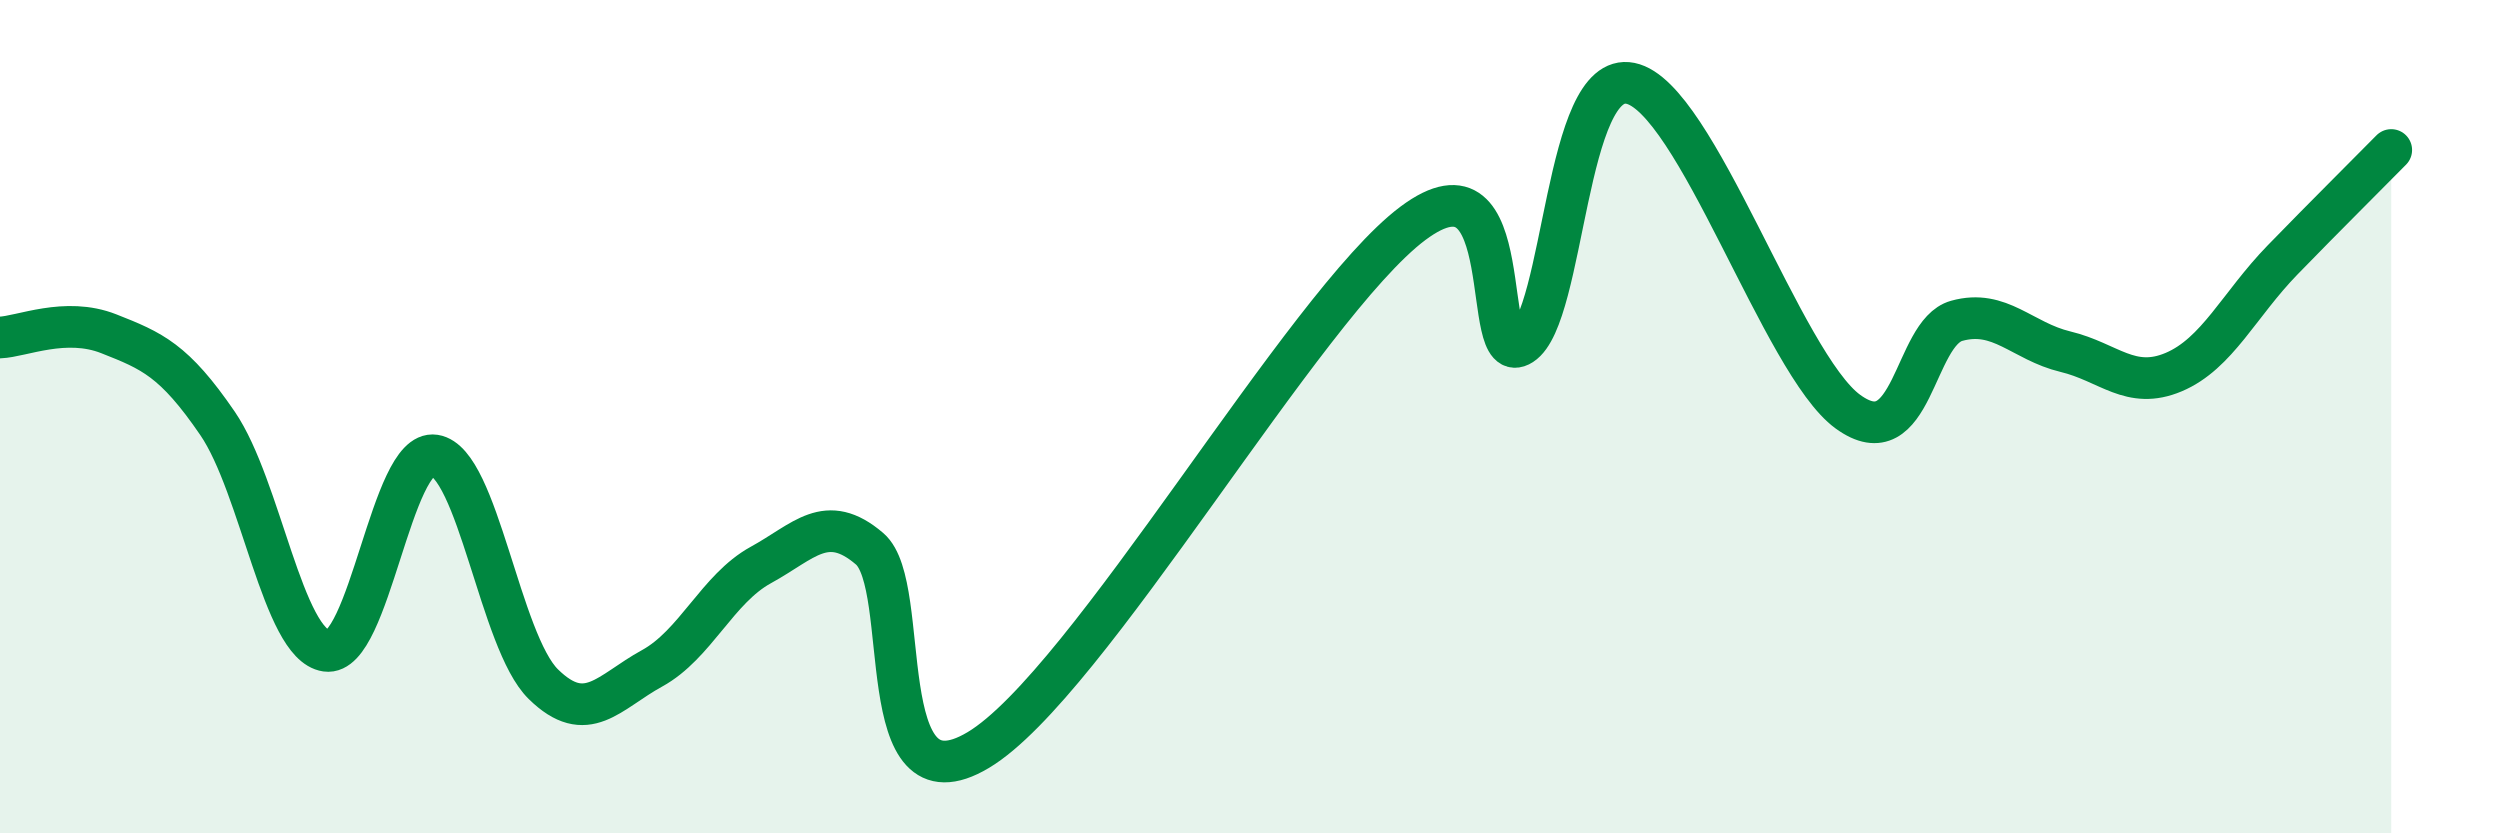
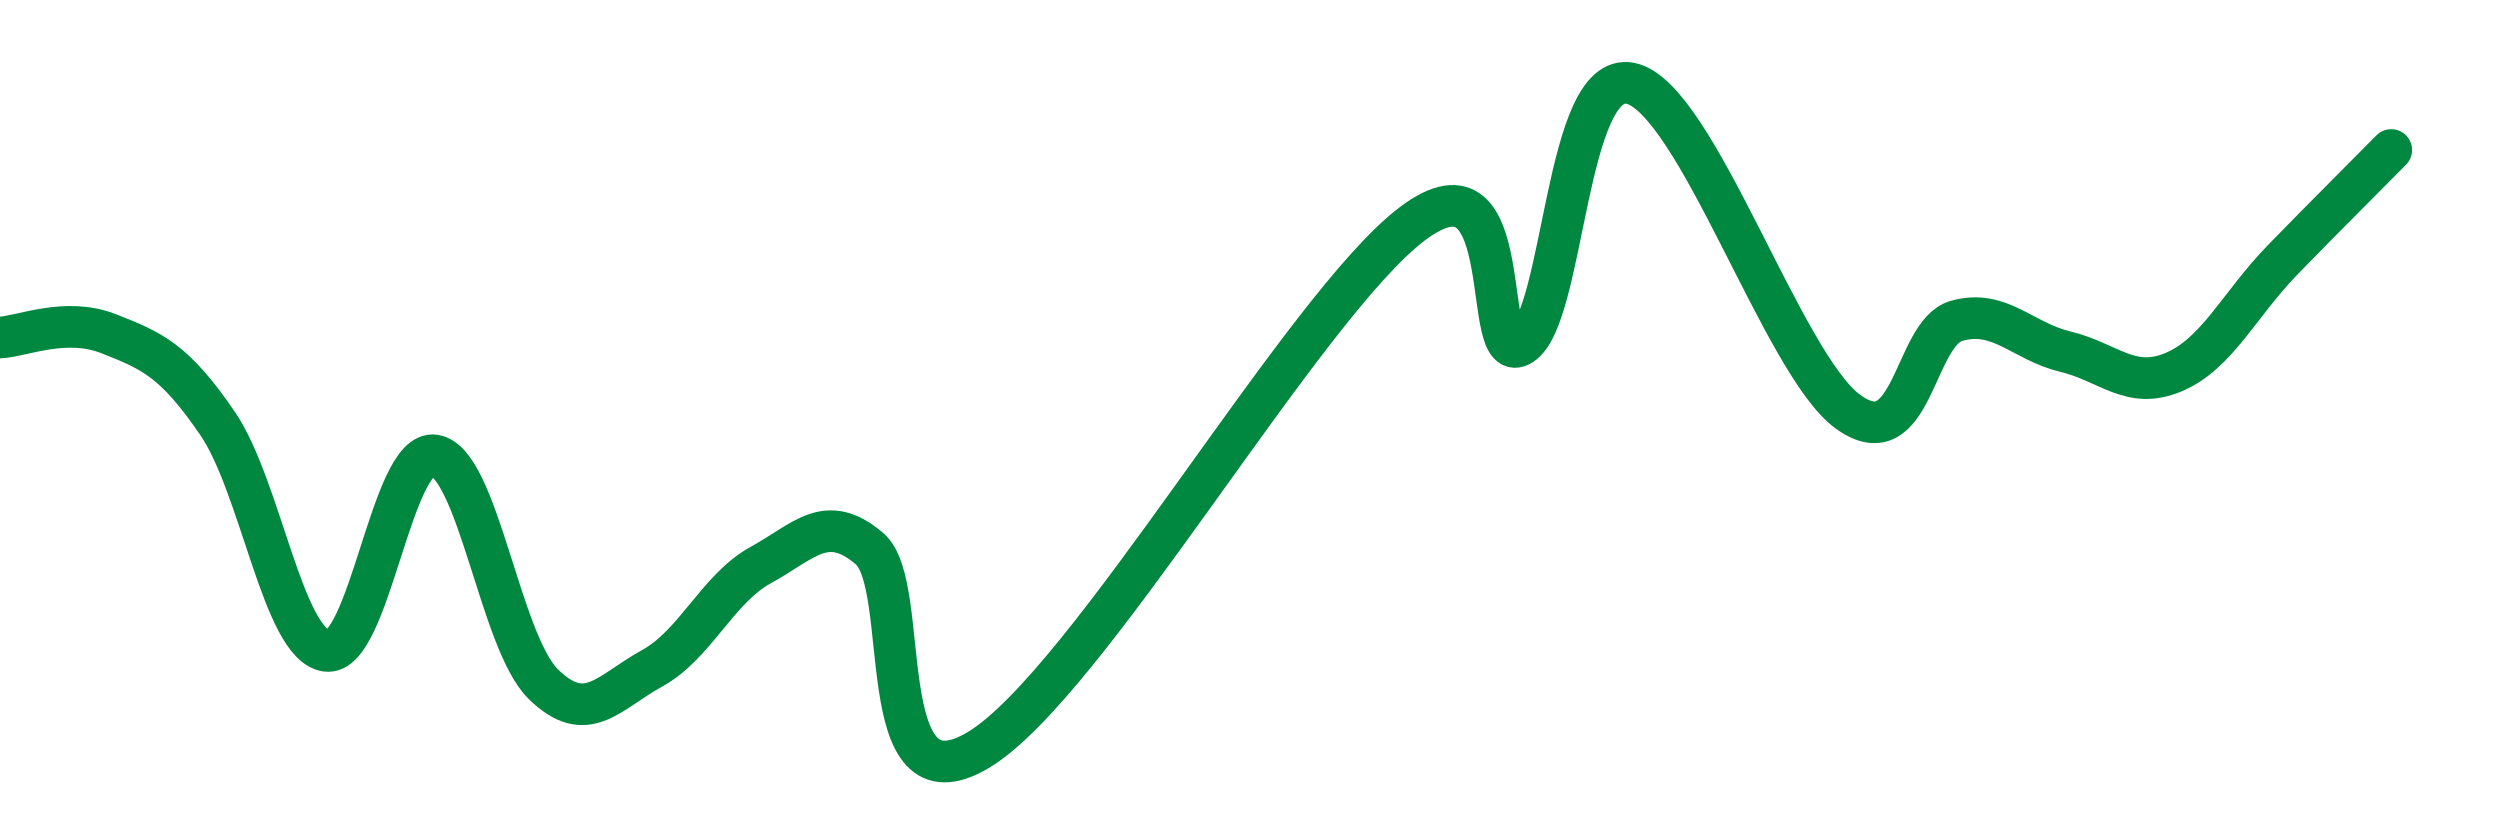
<svg xmlns="http://www.w3.org/2000/svg" width="60" height="20" viewBox="0 0 60 20">
-   <path d="M 0,8.1 C 0.52,8.08 1.57,7.6 2.61,8.01 C 3.65,8.42 4.18,8.64 5.22,10.16 C 6.26,11.68 6.79,15.47 7.83,15.62 C 8.87,15.77 9.39,10.77 10.43,10.93 C 11.47,11.09 12,15.4 13.04,16.42 C 14.08,17.44 14.61,16.61 15.65,16.04 C 16.69,15.47 17.22,14.13 18.26,13.56 C 19.3,12.99 19.83,12.28 20.87,13.17 C 21.91,14.06 20.87,19.56 23.48,18 C 26.09,16.44 31.3,7.31 33.91,5.36 C 36.52,3.41 35.48,8.94 36.52,8.27 C 37.56,7.6 37.56,1.68 39.13,2 C 40.7,2.32 42.78,8.74 44.35,9.88 C 45.92,11.02 45.92,7.99 46.96,7.7 C 48,7.41 48.53,8.19 49.57,8.44 C 50.61,8.69 51.13,9.37 52.17,8.93 C 53.21,8.49 53.74,7.31 54.78,6.24 C 55.82,5.17 56.87,4.13 57.39,3.6L57.39 20L0 20Z" fill="#008740" opacity="0.1" stroke-linecap="round" stroke-linejoin="round" />
  <path d="M 0,8.1 C 0.52,8.08 1.57,7.6 2.61,8.01 C 3.65,8.42 4.18,8.64 5.22,10.16 C 6.26,11.68 6.79,15.47 7.83,15.62 C 8.87,15.77 9.39,10.77 10.43,10.93 C 11.47,11.09 12,15.4 13.04,16.42 C 14.08,17.44 14.61,16.61 15.65,16.04 C 16.69,15.47 17.22,14.13 18.26,13.56 C 19.3,12.99 19.83,12.28 20.87,13.17 C 21.91,14.06 20.87,19.56 23.48,18 C 26.09,16.44 31.3,7.31 33.91,5.36 C 36.52,3.41 35.48,8.94 36.52,8.27 C 37.56,7.6 37.56,1.68 39.13,2 C 40.7,2.32 42.78,8.74 44.35,9.88 C 45.92,11.02 45.92,7.99 46.96,7.7 C 48,7.41 48.53,8.19 49.57,8.44 C 50.61,8.69 51.13,9.37 52.17,8.93 C 53.21,8.49 53.74,7.31 54.78,6.24 C 55.82,5.17 56.87,4.13 57.39,3.6" stroke="#008740" stroke-width="1" fill="none" stroke-linecap="round" stroke-linejoin="round" />
</svg>